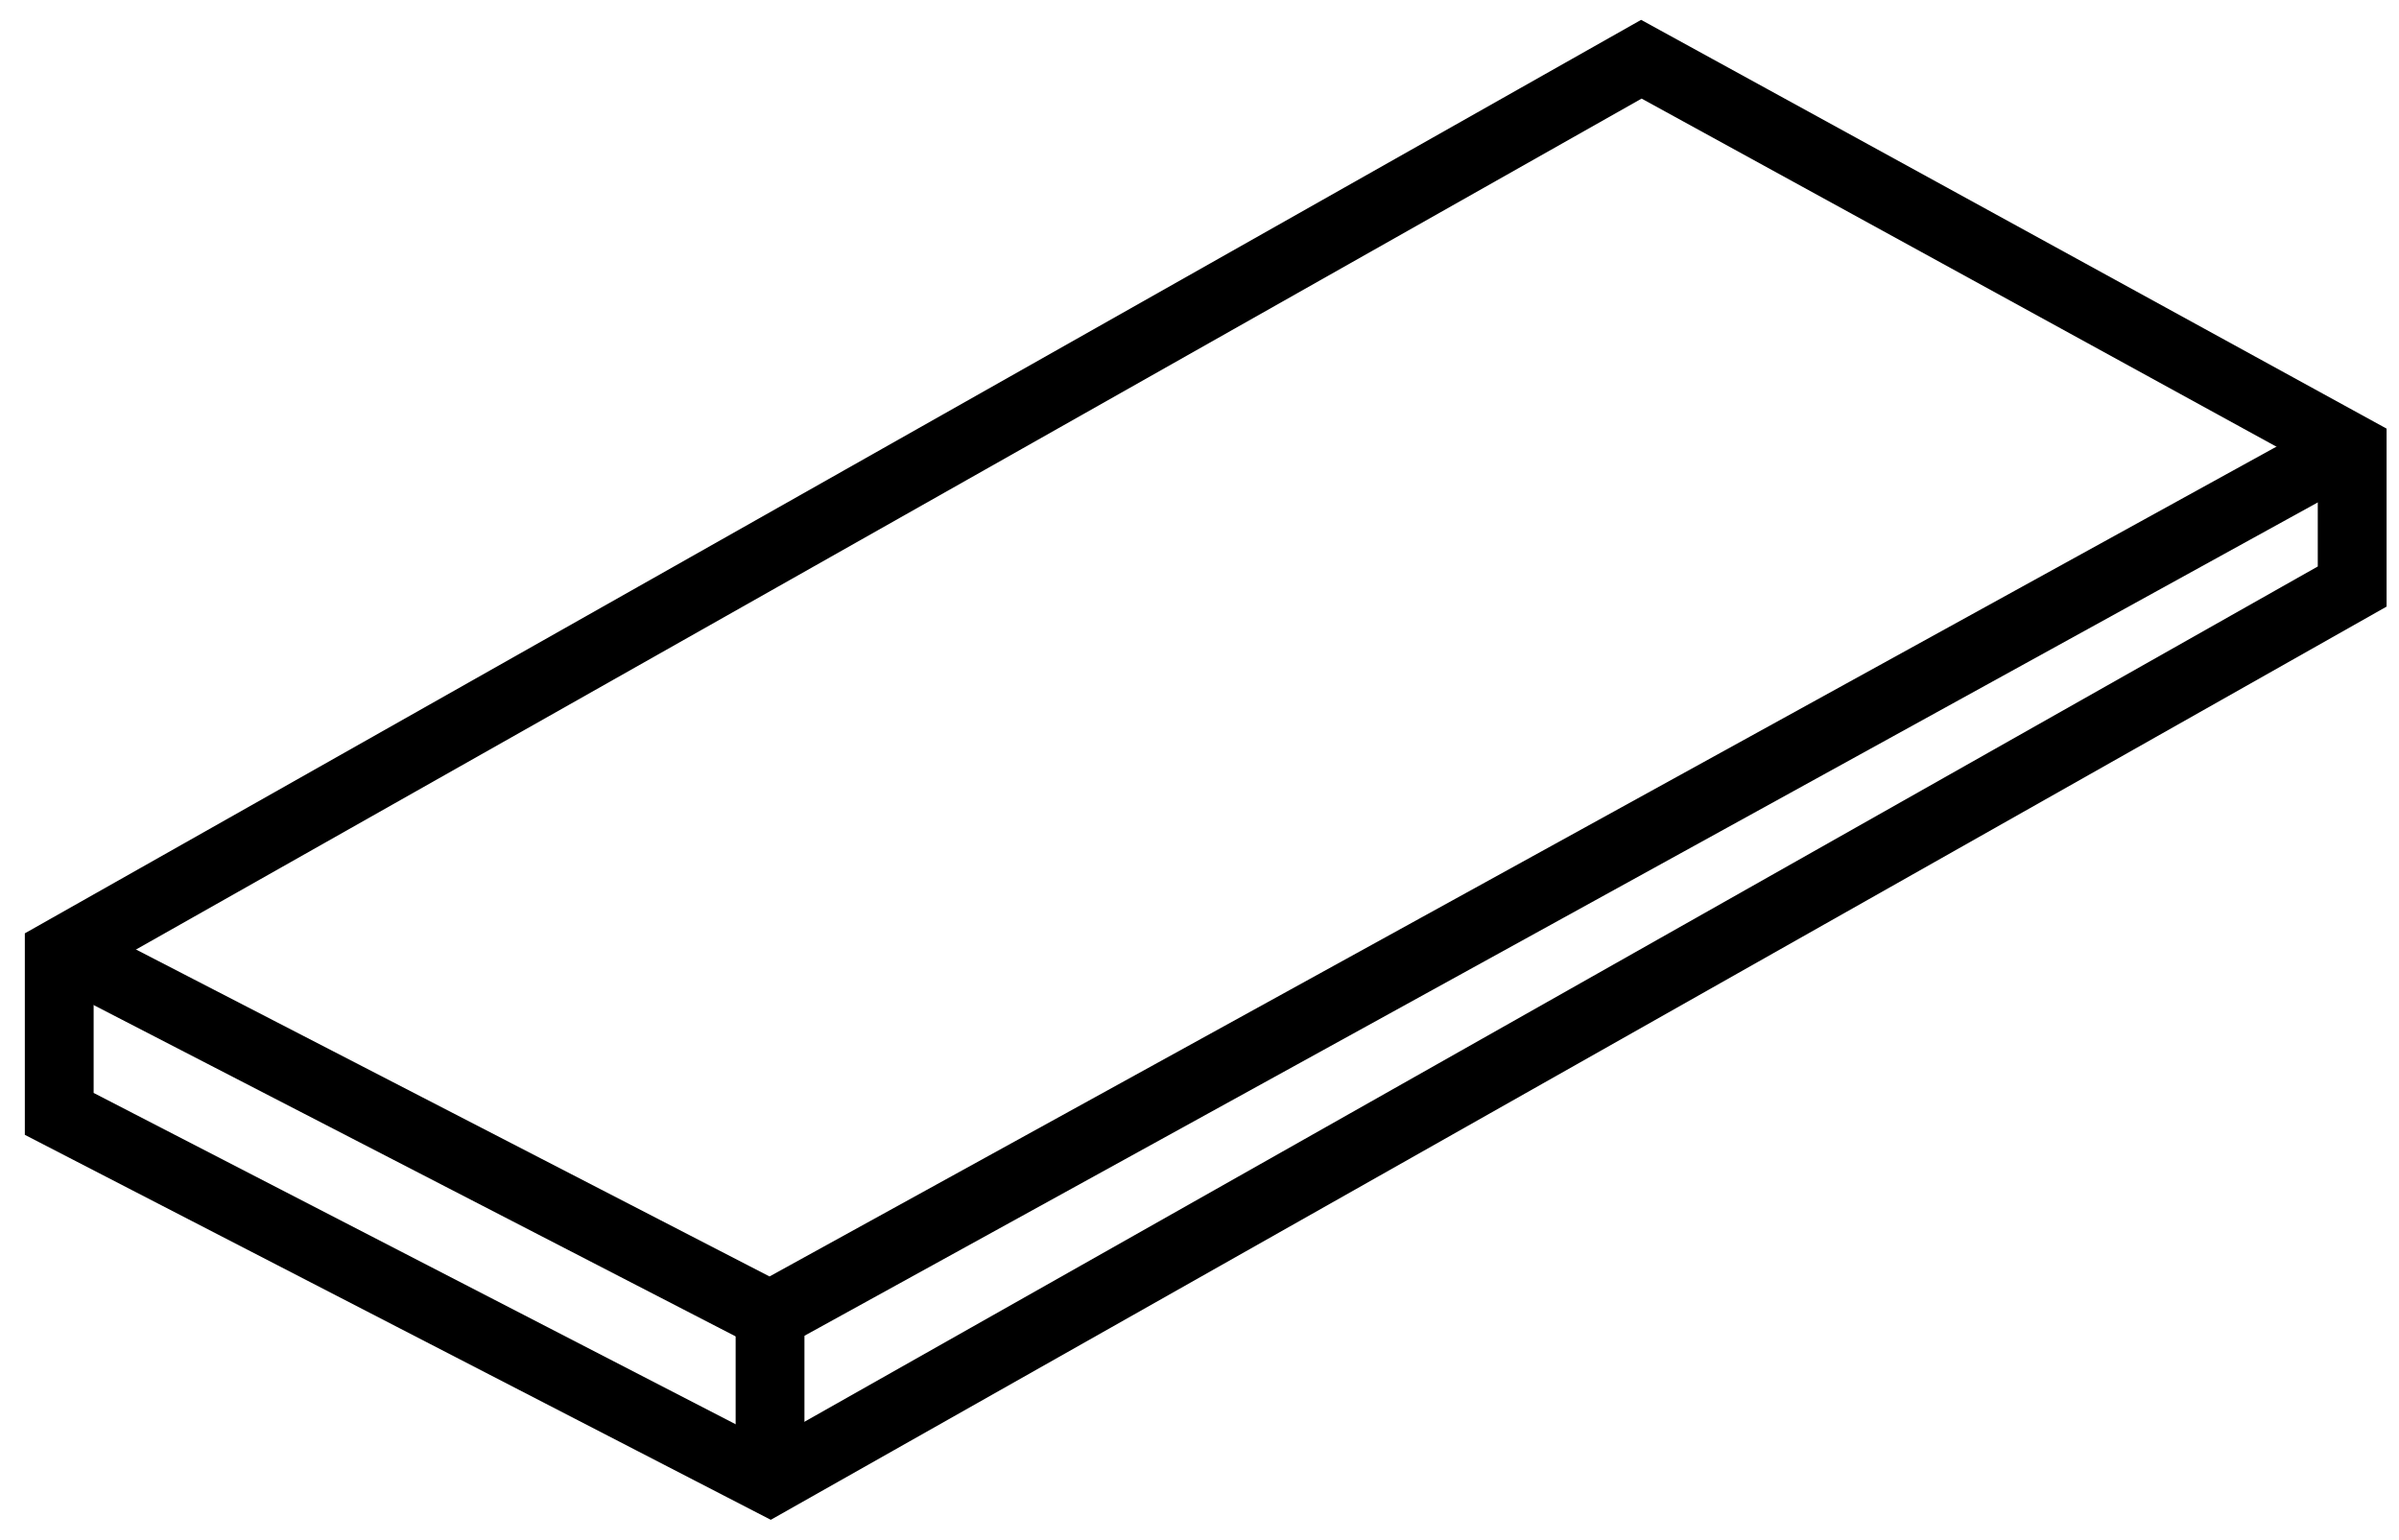
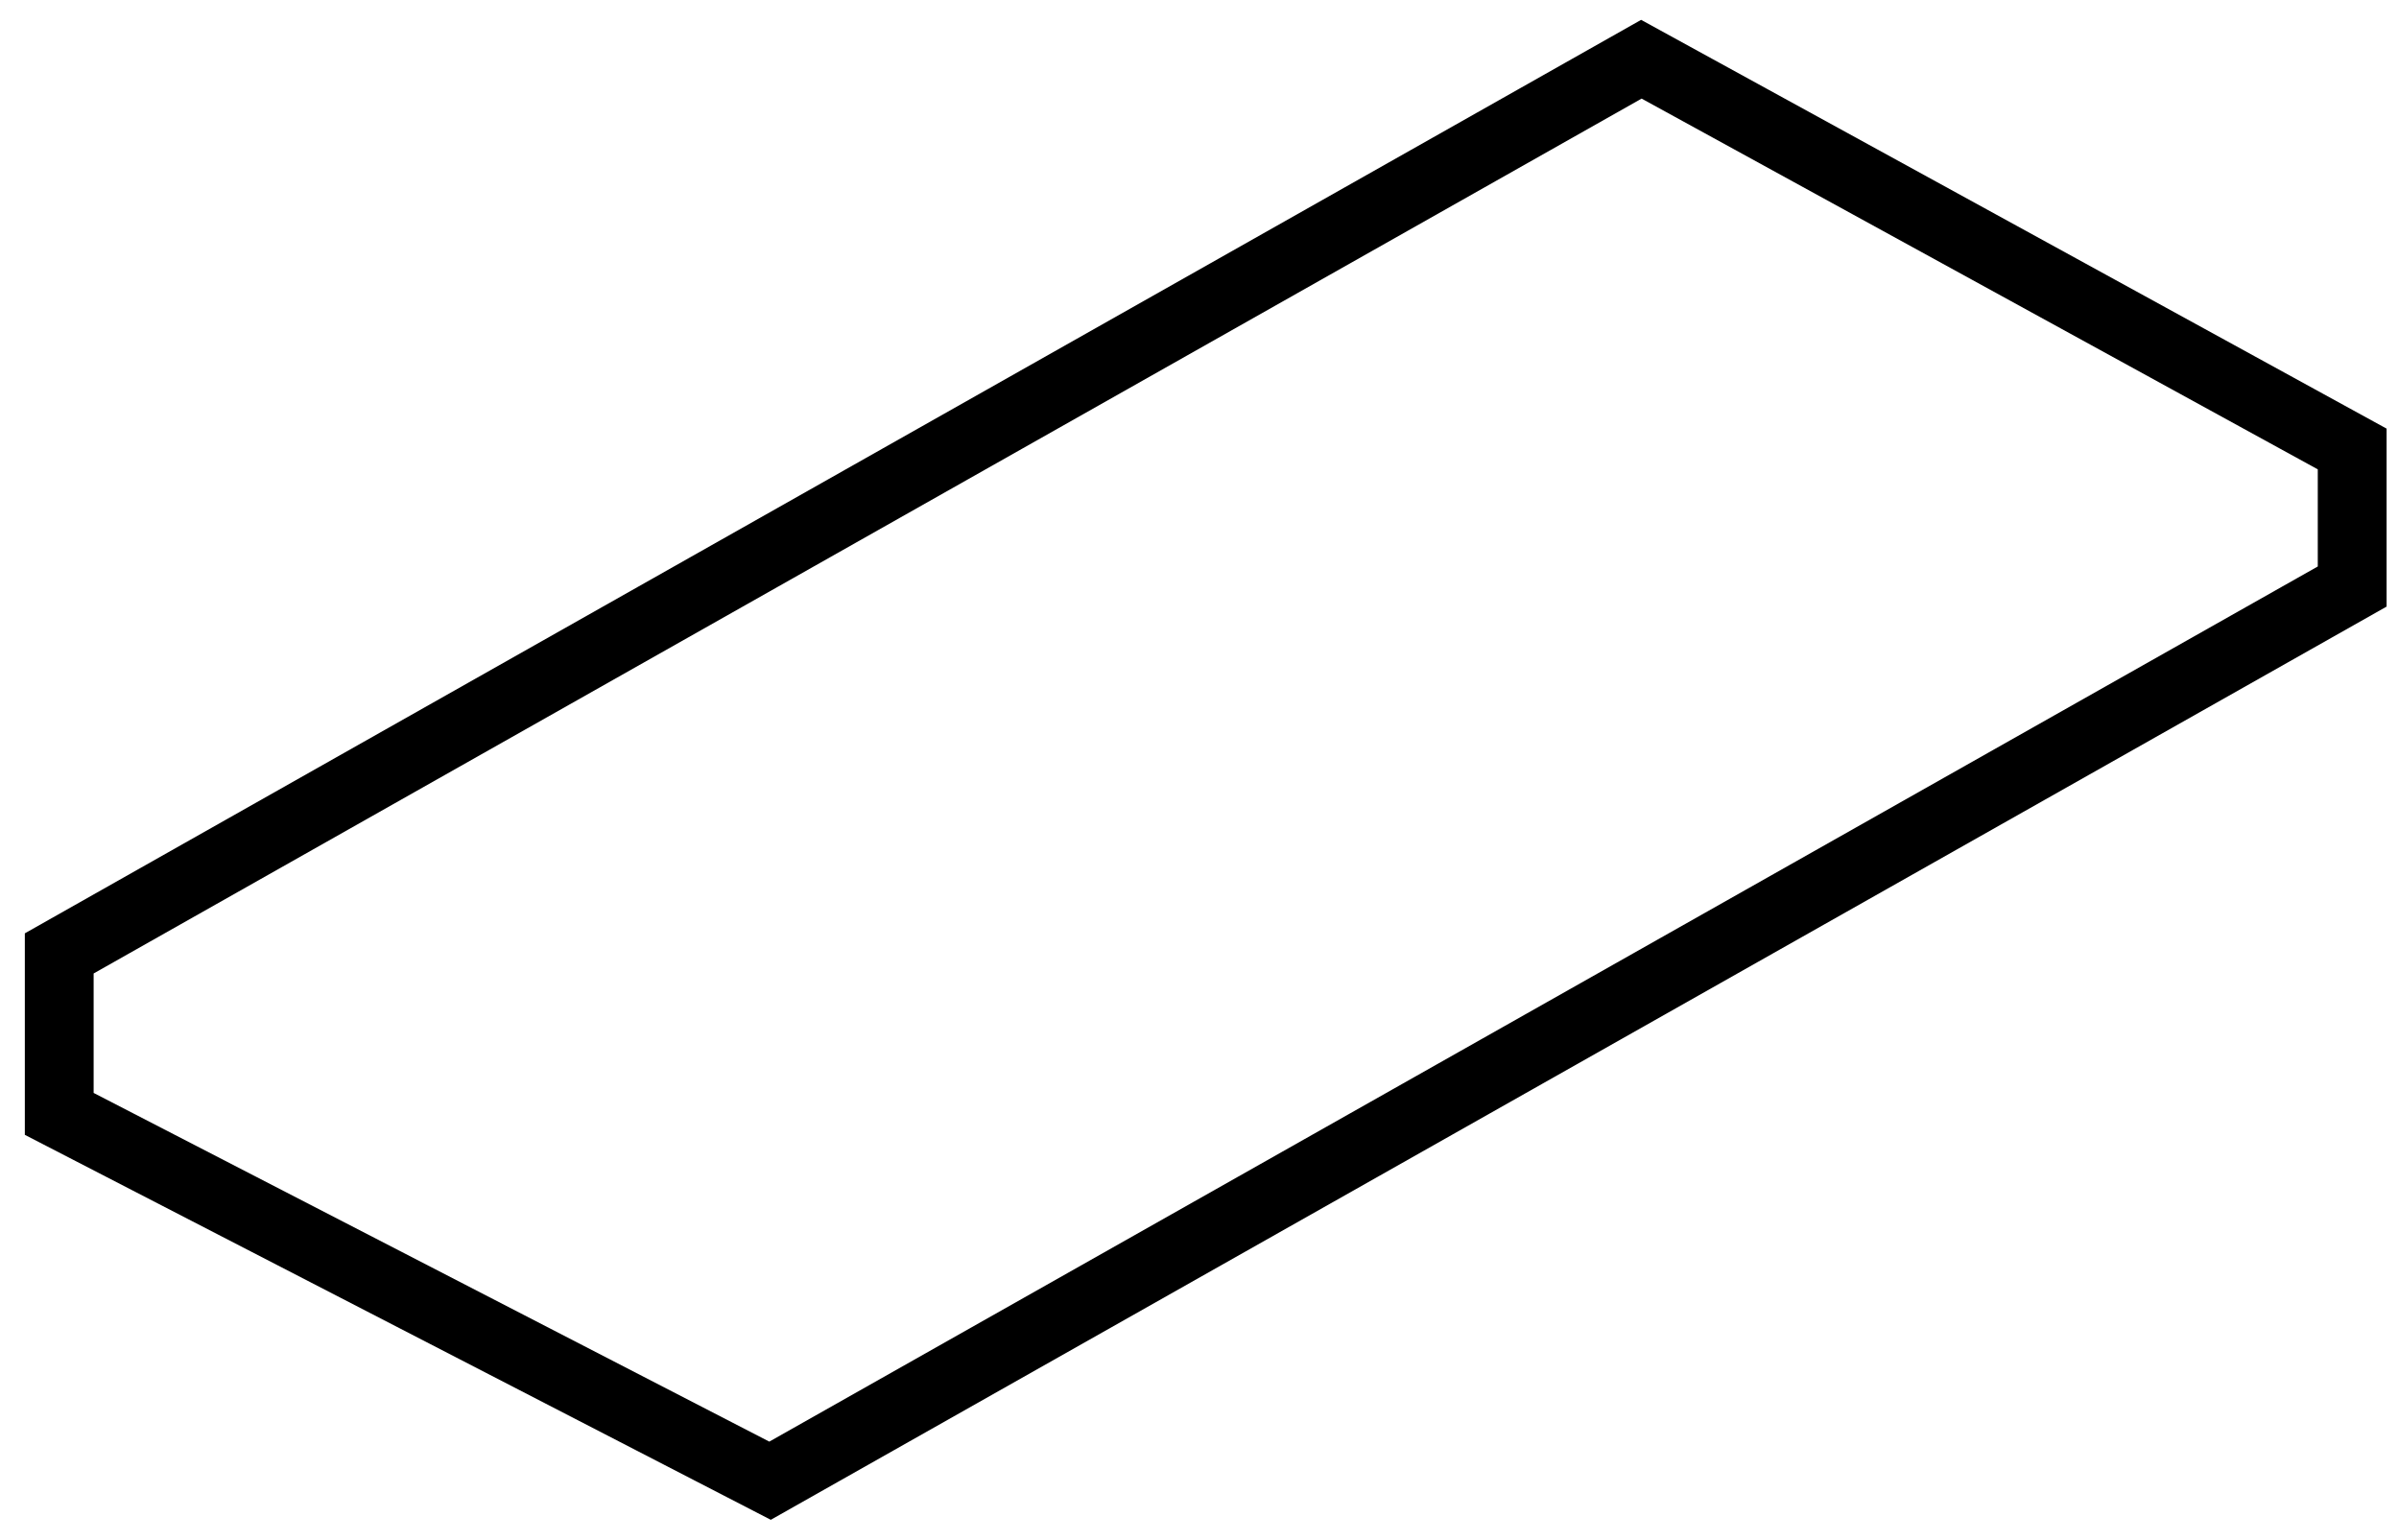
<svg xmlns="http://www.w3.org/2000/svg" width="81" height="52" viewBox="0 0 81 52" fill="none">
  <path d="M79.419 19.806L26 50L2 37.613V32.194L55.419 2L79.419 15.161V19.806Z" stroke="black" stroke-width="2.323" />
-   <path d="M2 32.032L26 44.419L79.419 15" stroke="black" stroke-width="2.323" />
-   <path d="M26 44.421V49.84" stroke="black" stroke-width="2.323" />
</svg>